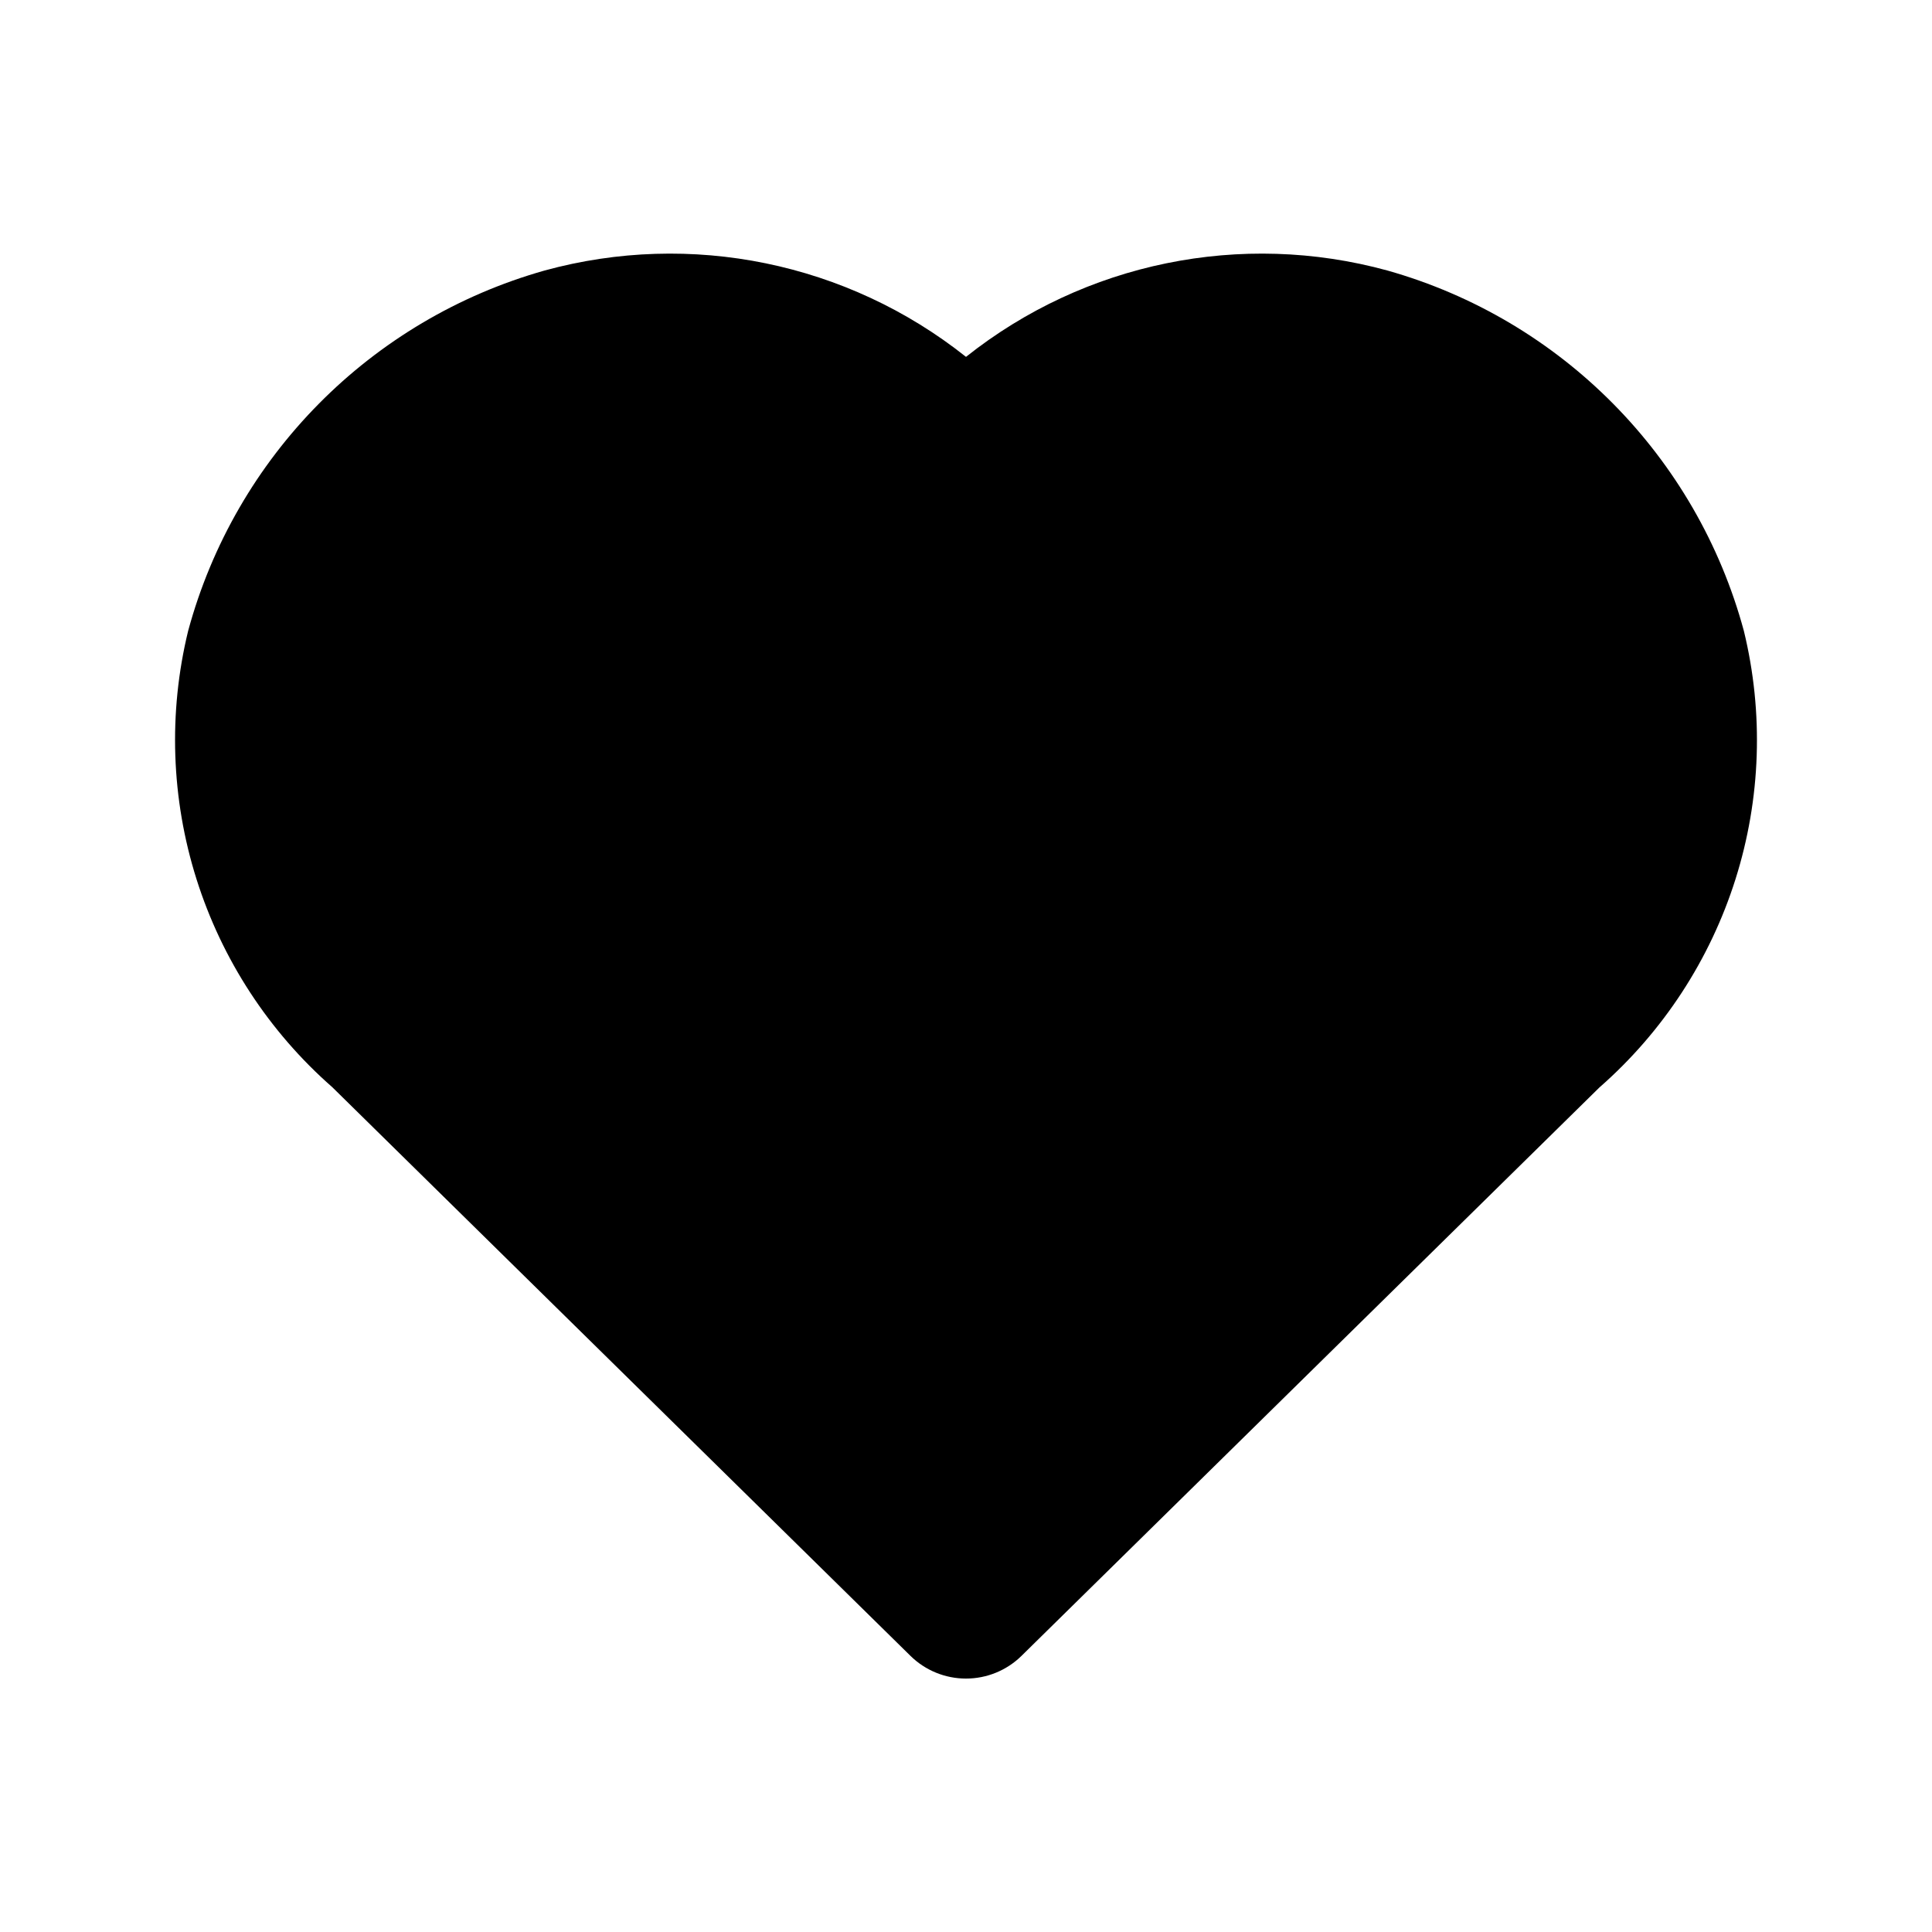
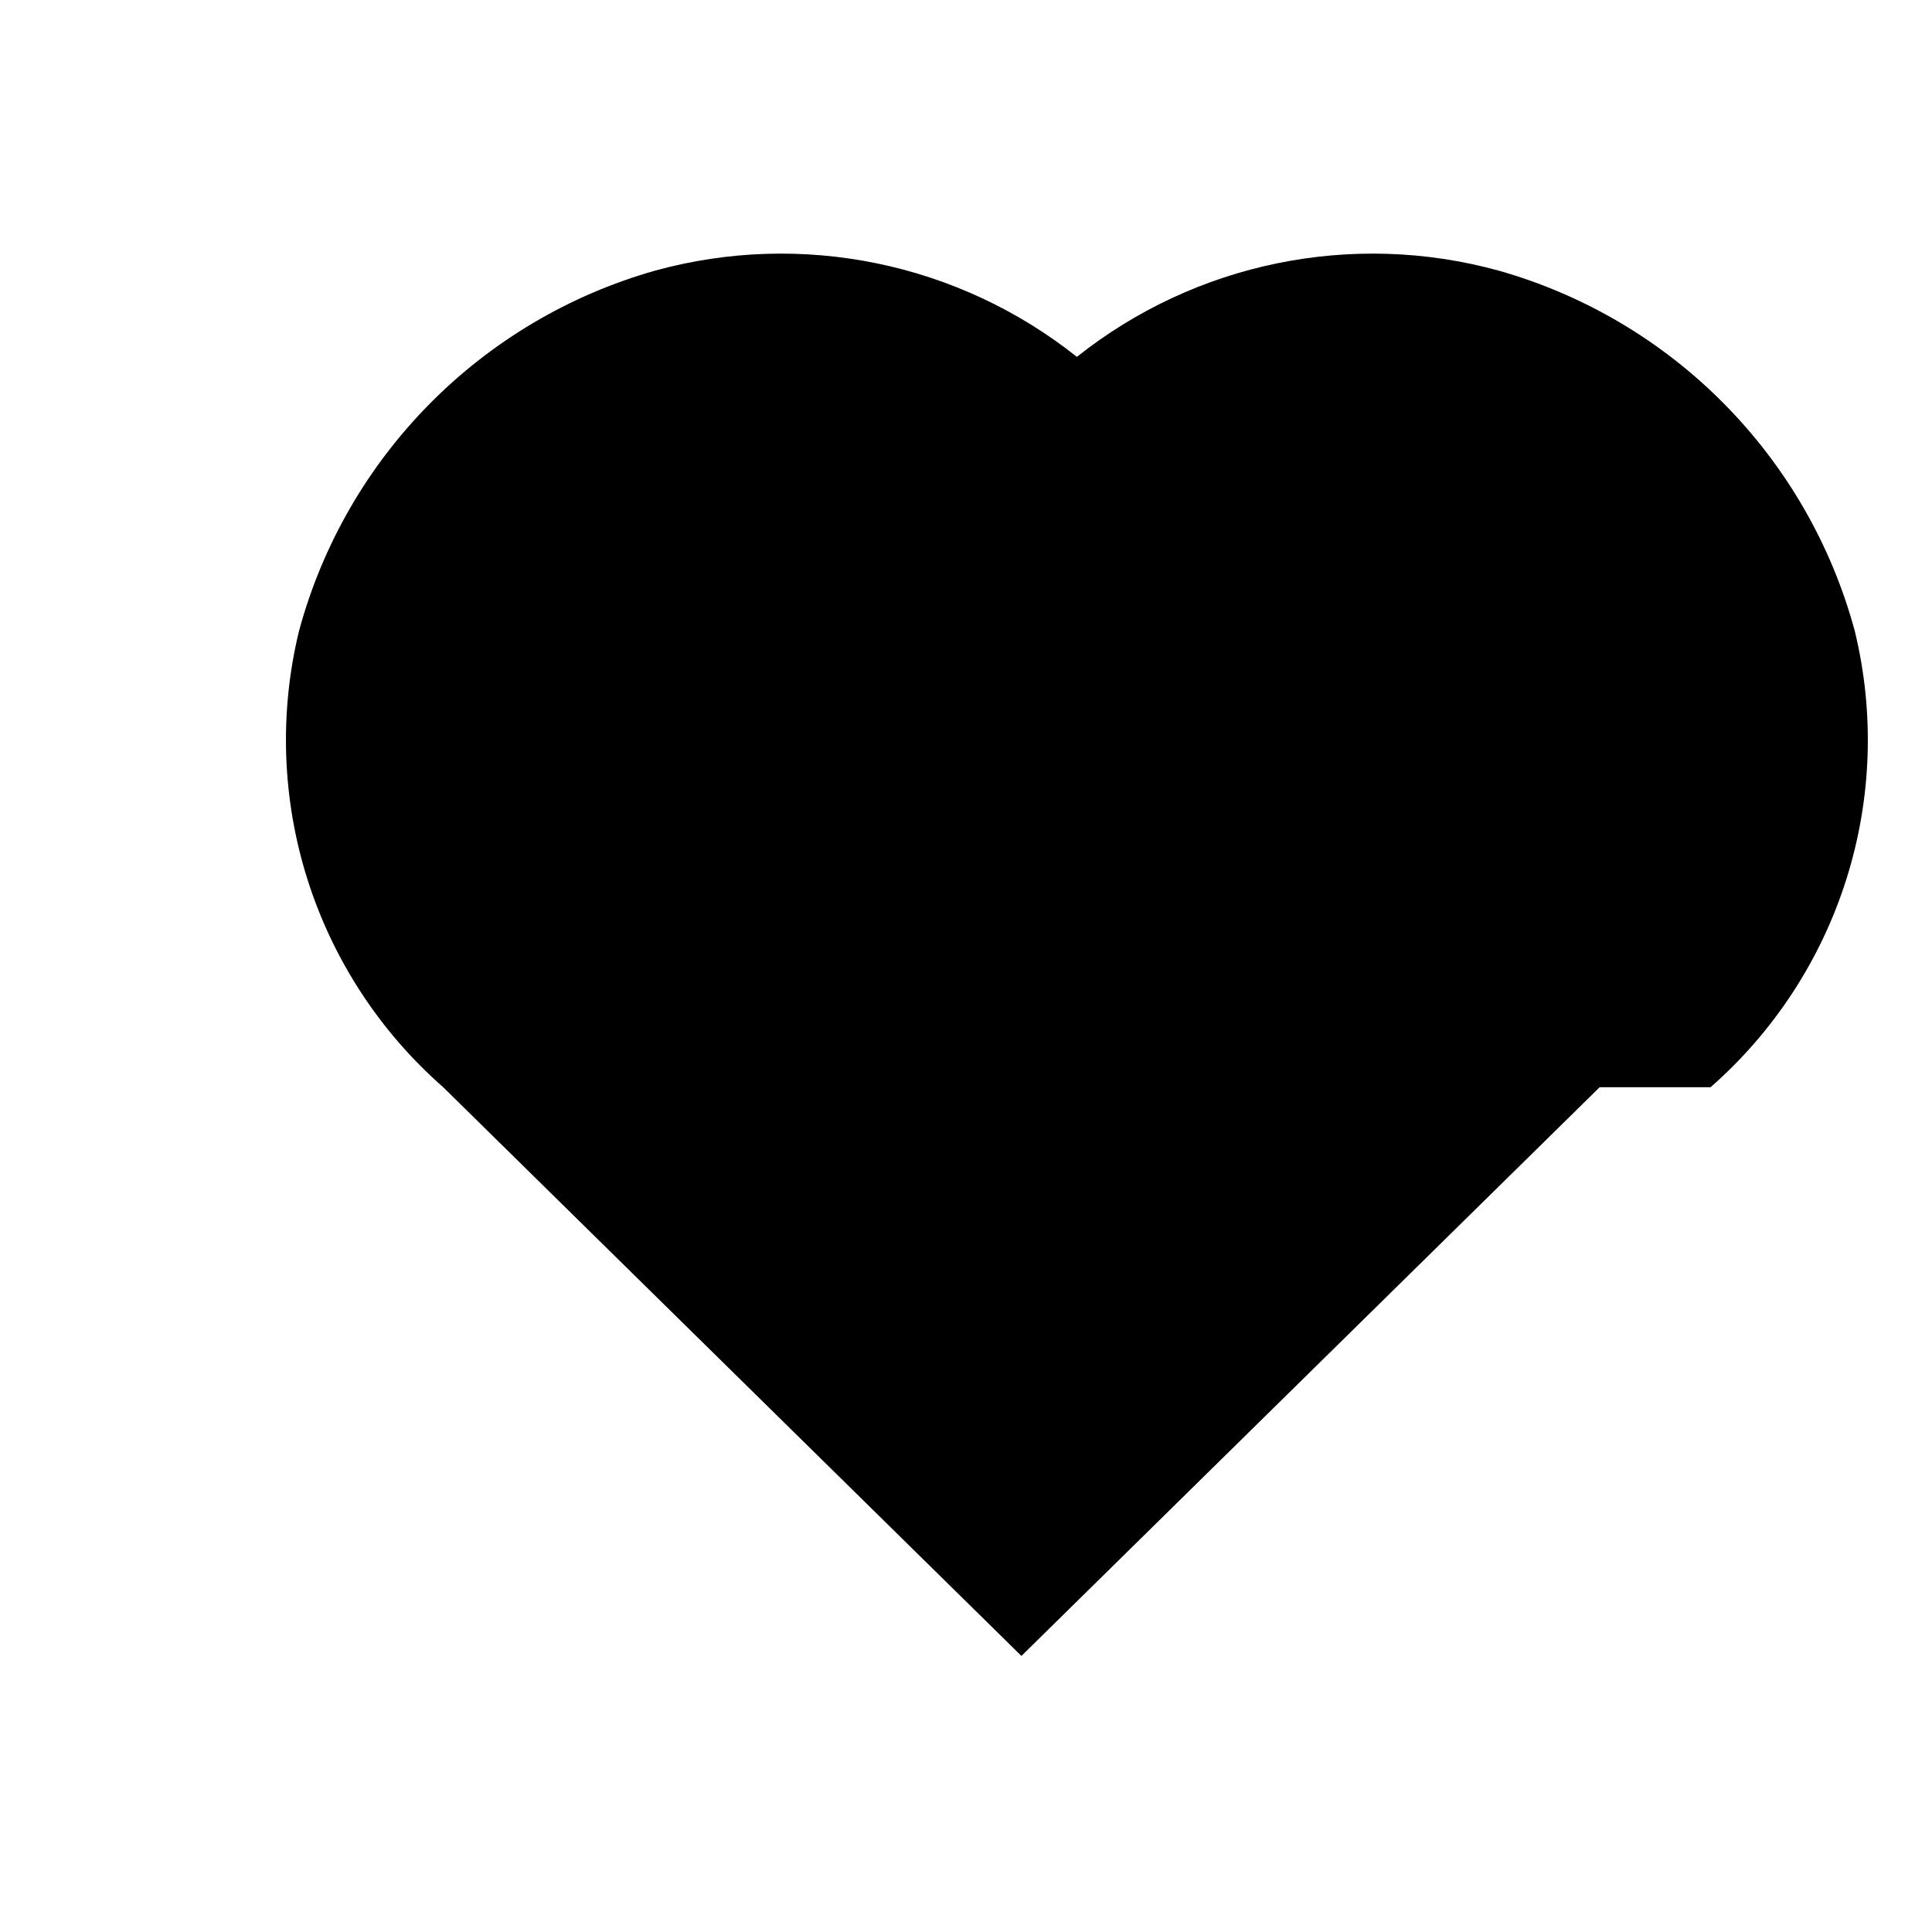
<svg xmlns="http://www.w3.org/2000/svg" fill="#000000" width="800px" height="800px" version="1.1" viewBox="144 144 512 512">
-   <path d="m567.93 432.12-153.24 150.72c-3.922 3.848-9.199 6-14.691 6-5.496 0-10.773-2.152-14.695-6l-153.24-150.72c-16.805-14.742-29.25-33.809-35.984-55.125-6.734-21.316-7.504-44.07-2.223-65.789 12.512-46.23 48.379-82.492 94.465-95.516 38.746-10.617 80.23-2.117 111.68 22.883 31.445-25 72.93-33.5 111.68-22.883 46.086 13.023 81.953 49.285 94.465 95.516 5.281 21.719 4.516 44.473-2.223 65.789-6.734 21.316-19.18 40.383-35.984 55.125z" />
+   <path d="m567.93 432.12-153.24 150.72l-153.24-150.72c-16.805-14.742-29.25-33.809-35.984-55.125-6.734-21.316-7.504-44.07-2.223-65.789 12.512-46.23 48.379-82.492 94.465-95.516 38.746-10.617 80.23-2.117 111.68 22.883 31.445-25 72.93-33.5 111.68-22.883 46.086 13.023 81.953 49.285 94.465 95.516 5.281 21.719 4.516 44.473-2.223 65.789-6.734 21.316-19.18 40.383-35.984 55.125z" />
</svg>